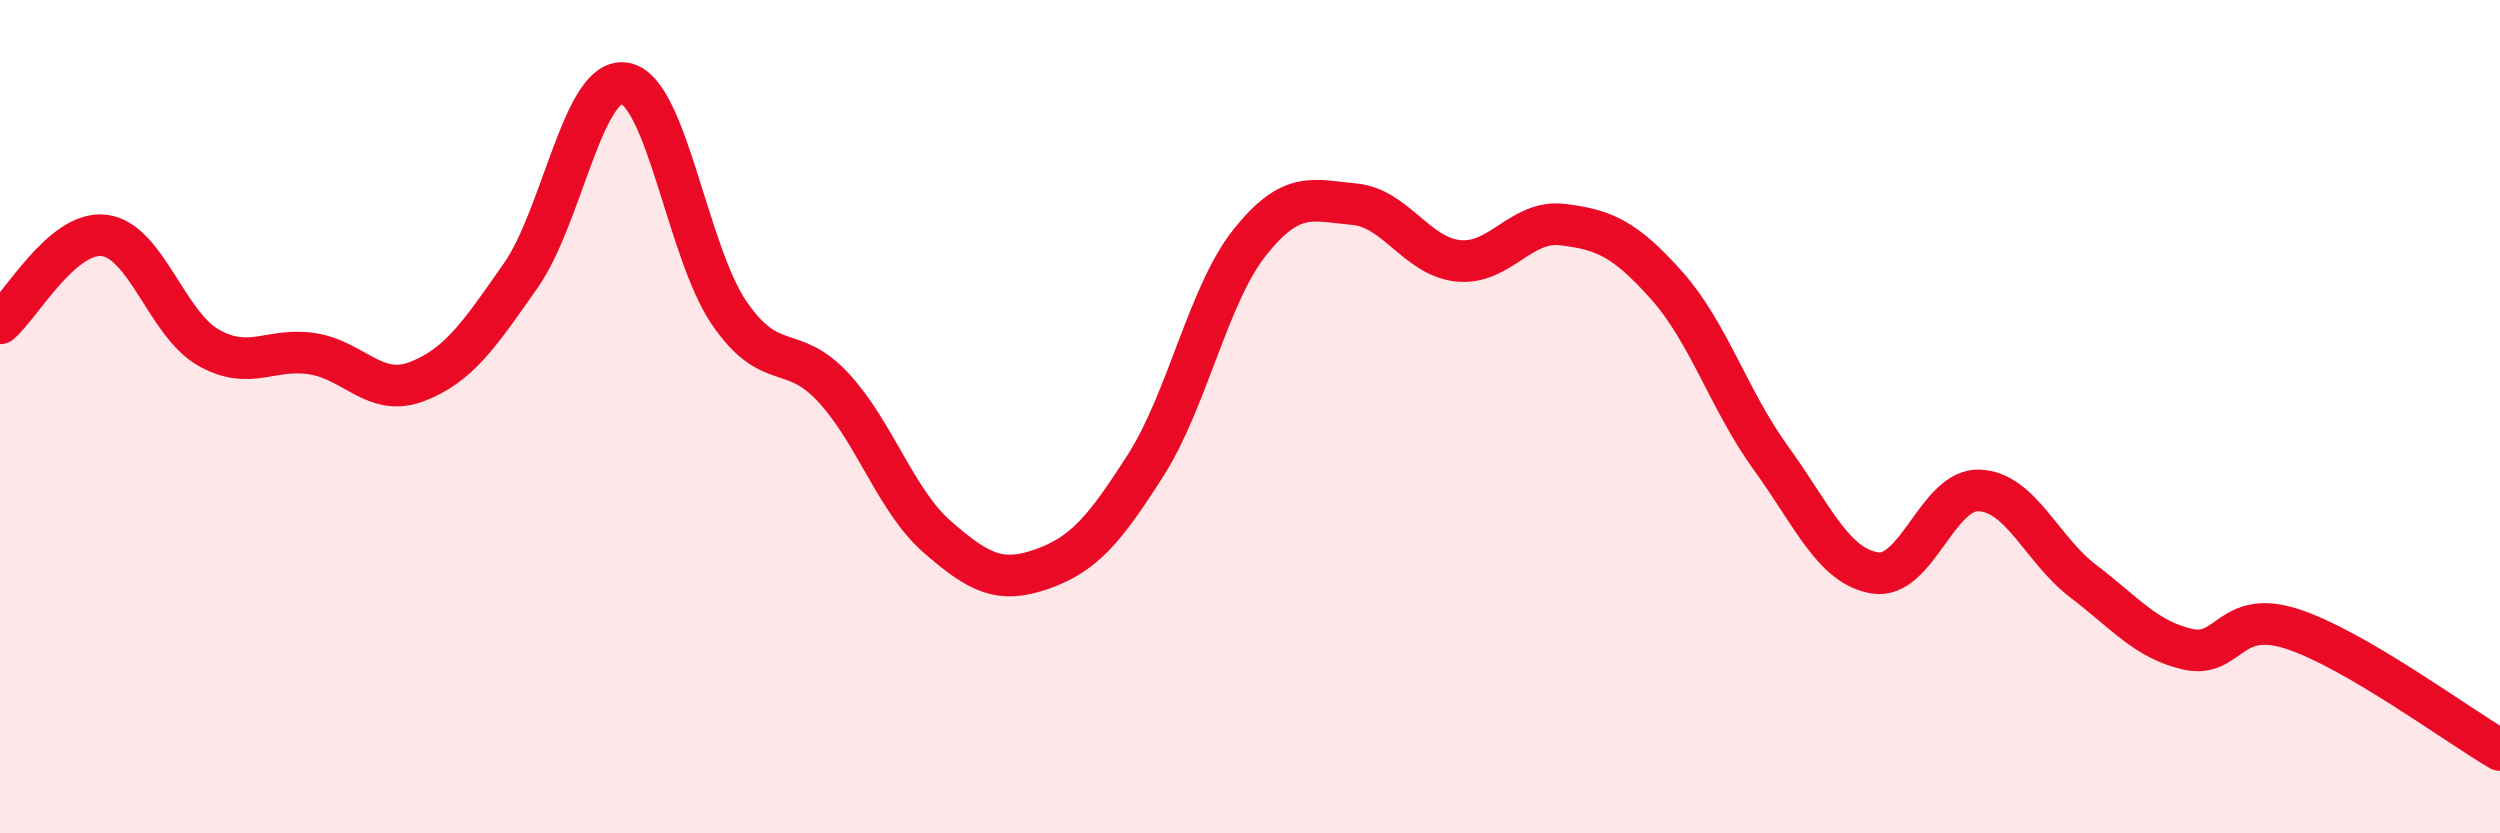
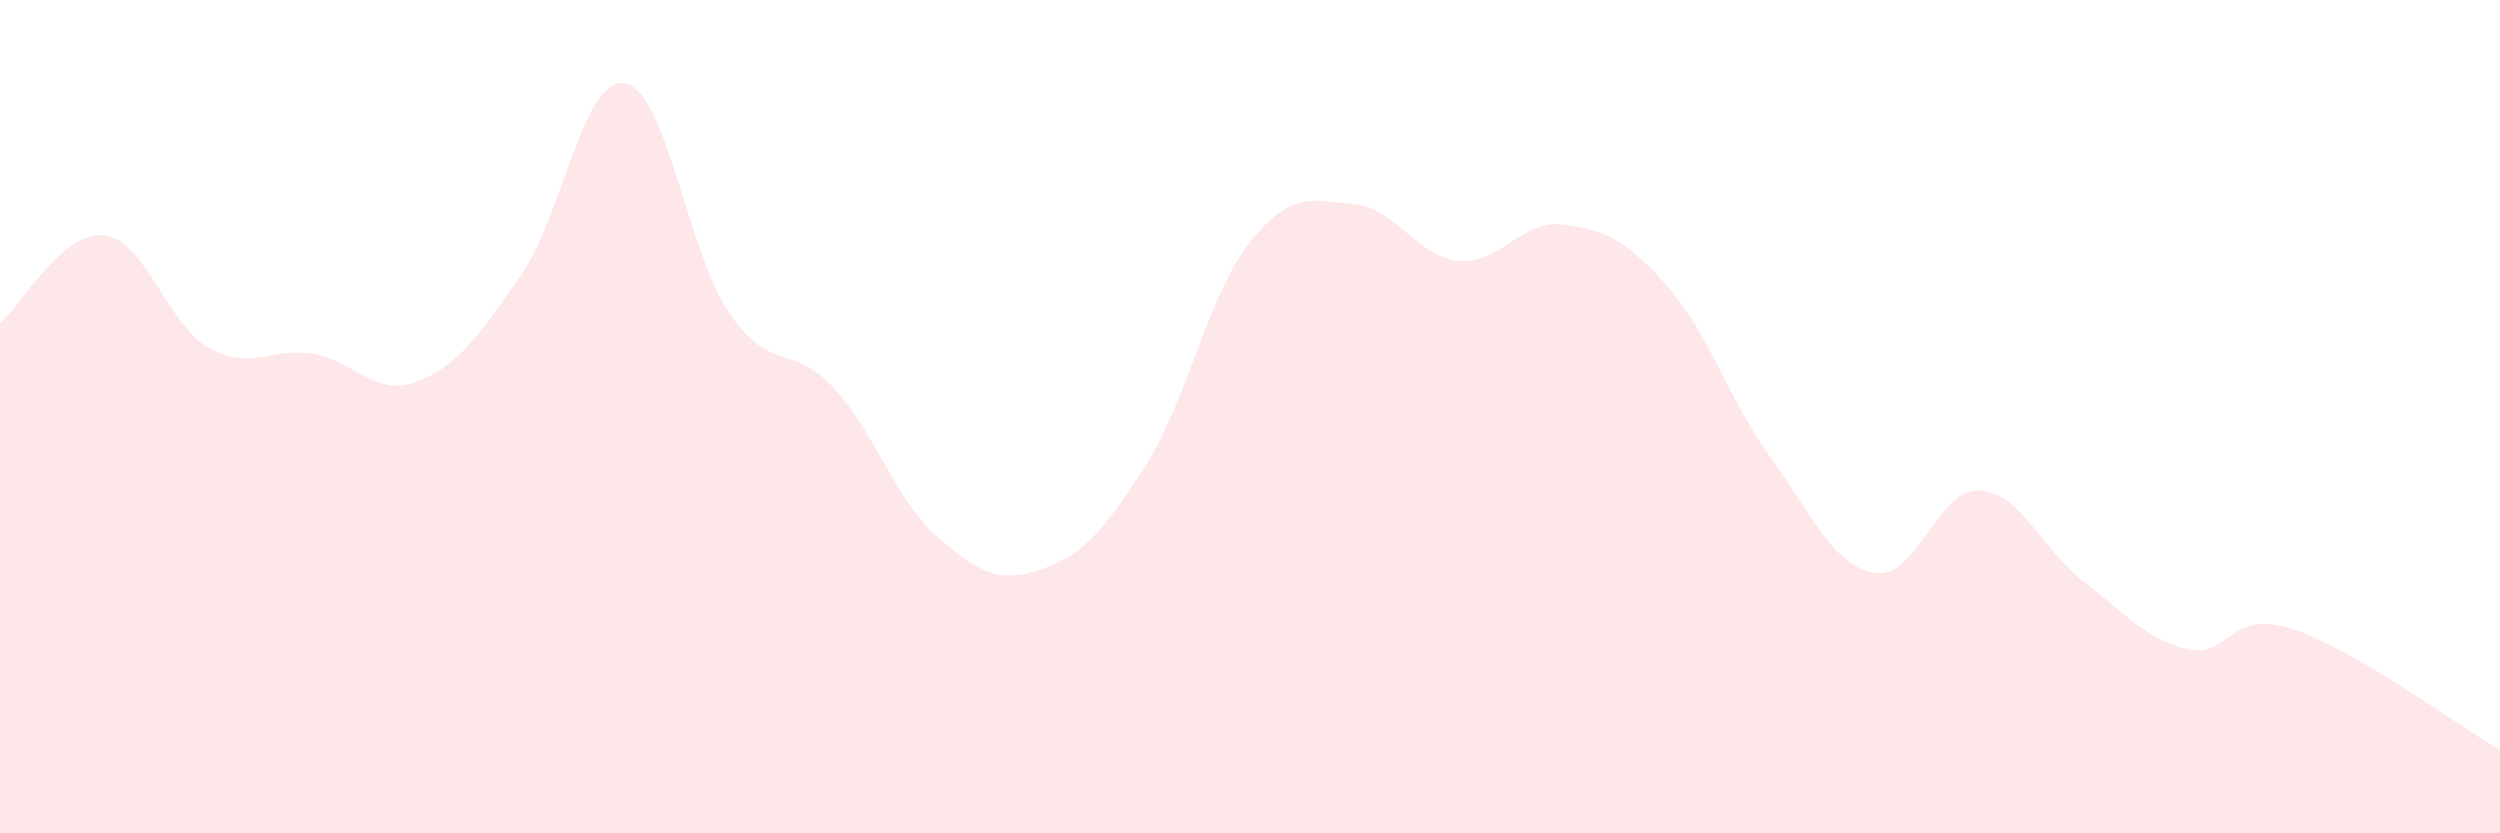
<svg xmlns="http://www.w3.org/2000/svg" width="60" height="20" viewBox="0 0 60 20">
  <path d="M 0,7.76 C 0.5,7.34 1.5,5.53 2.5,5.65 C 3.5,5.77 4,7.77 5,8.34 C 6,8.91 6.5,8.33 7.5,8.49 C 8.5,8.65 9,9.54 10,9.16 C 11,8.78 11.5,8.04 12.5,6.61 C 13.5,5.18 14,1.82 15,2 C 16,2.18 16.5,6.05 17.5,7.51 C 18.5,8.97 19,8.22 20,9.3 C 21,10.38 21.5,12.02 22.5,12.89 C 23.5,13.76 24,14.01 25,13.66 C 26,13.31 26.5,12.73 27.5,11.16 C 28.5,9.59 29,7.06 30,5.81 C 31,4.56 31.5,4.81 32.5,4.9 C 33.5,4.99 34,6.16 35,6.26 C 36,6.36 36.5,5.27 37.5,5.39 C 38.5,5.51 39,5.73 40,6.85 C 41,7.97 41.5,9.61 42.5,10.99 C 43.5,12.37 44,13.59 45,13.75 C 46,13.91 46.5,11.73 47.5,11.77 C 48.5,11.81 49,13.19 50,13.95 C 51,14.71 51.5,15.35 52.5,15.58 C 53.5,15.81 53.5,14.61 55,15.09 C 56.5,15.57 59,17.42 60,18L60 20L0 20Z" fill="#EB0A25" opacity="0.1" stroke-linecap="round" stroke-linejoin="round" />
-   <path d="M 0,7.76 C 0.5,7.34 1.5,5.53 2.5,5.65 C 3.5,5.77 4,7.77 5,8.34 C 6,8.91 6.5,8.33 7.5,8.49 C 8.5,8.65 9,9.54 10,9.16 C 11,8.78 11.5,8.04 12.5,6.61 C 13.5,5.18 14,1.82 15,2 C 16,2.18 16.5,6.05 17.5,7.51 C 18.5,8.97 19,8.22 20,9.3 C 21,10.38 21.5,12.02 22.5,12.89 C 23.5,13.76 24,14.01 25,13.66 C 26,13.31 26.5,12.73 27.5,11.16 C 28.5,9.59 29,7.06 30,5.81 C 31,4.56 31.5,4.81 32.5,4.9 C 33.5,4.99 34,6.16 35,6.26 C 36,6.36 36.5,5.27 37.5,5.39 C 38.5,5.51 39,5.73 40,6.85 C 41,7.97 41.5,9.61 42.5,10.99 C 43.5,12.37 44,13.59 45,13.75 C 46,13.91 46.5,11.73 47.5,11.77 C 48.5,11.81 49,13.19 50,13.95 C 51,14.71 51.5,15.35 52.5,15.58 C 53.5,15.81 53.5,14.61 55,15.09 C 56.5,15.57 59,17.42 60,18" stroke="#EB0A25" stroke-width="1" fill="none" stroke-linecap="round" stroke-linejoin="round" />
</svg>